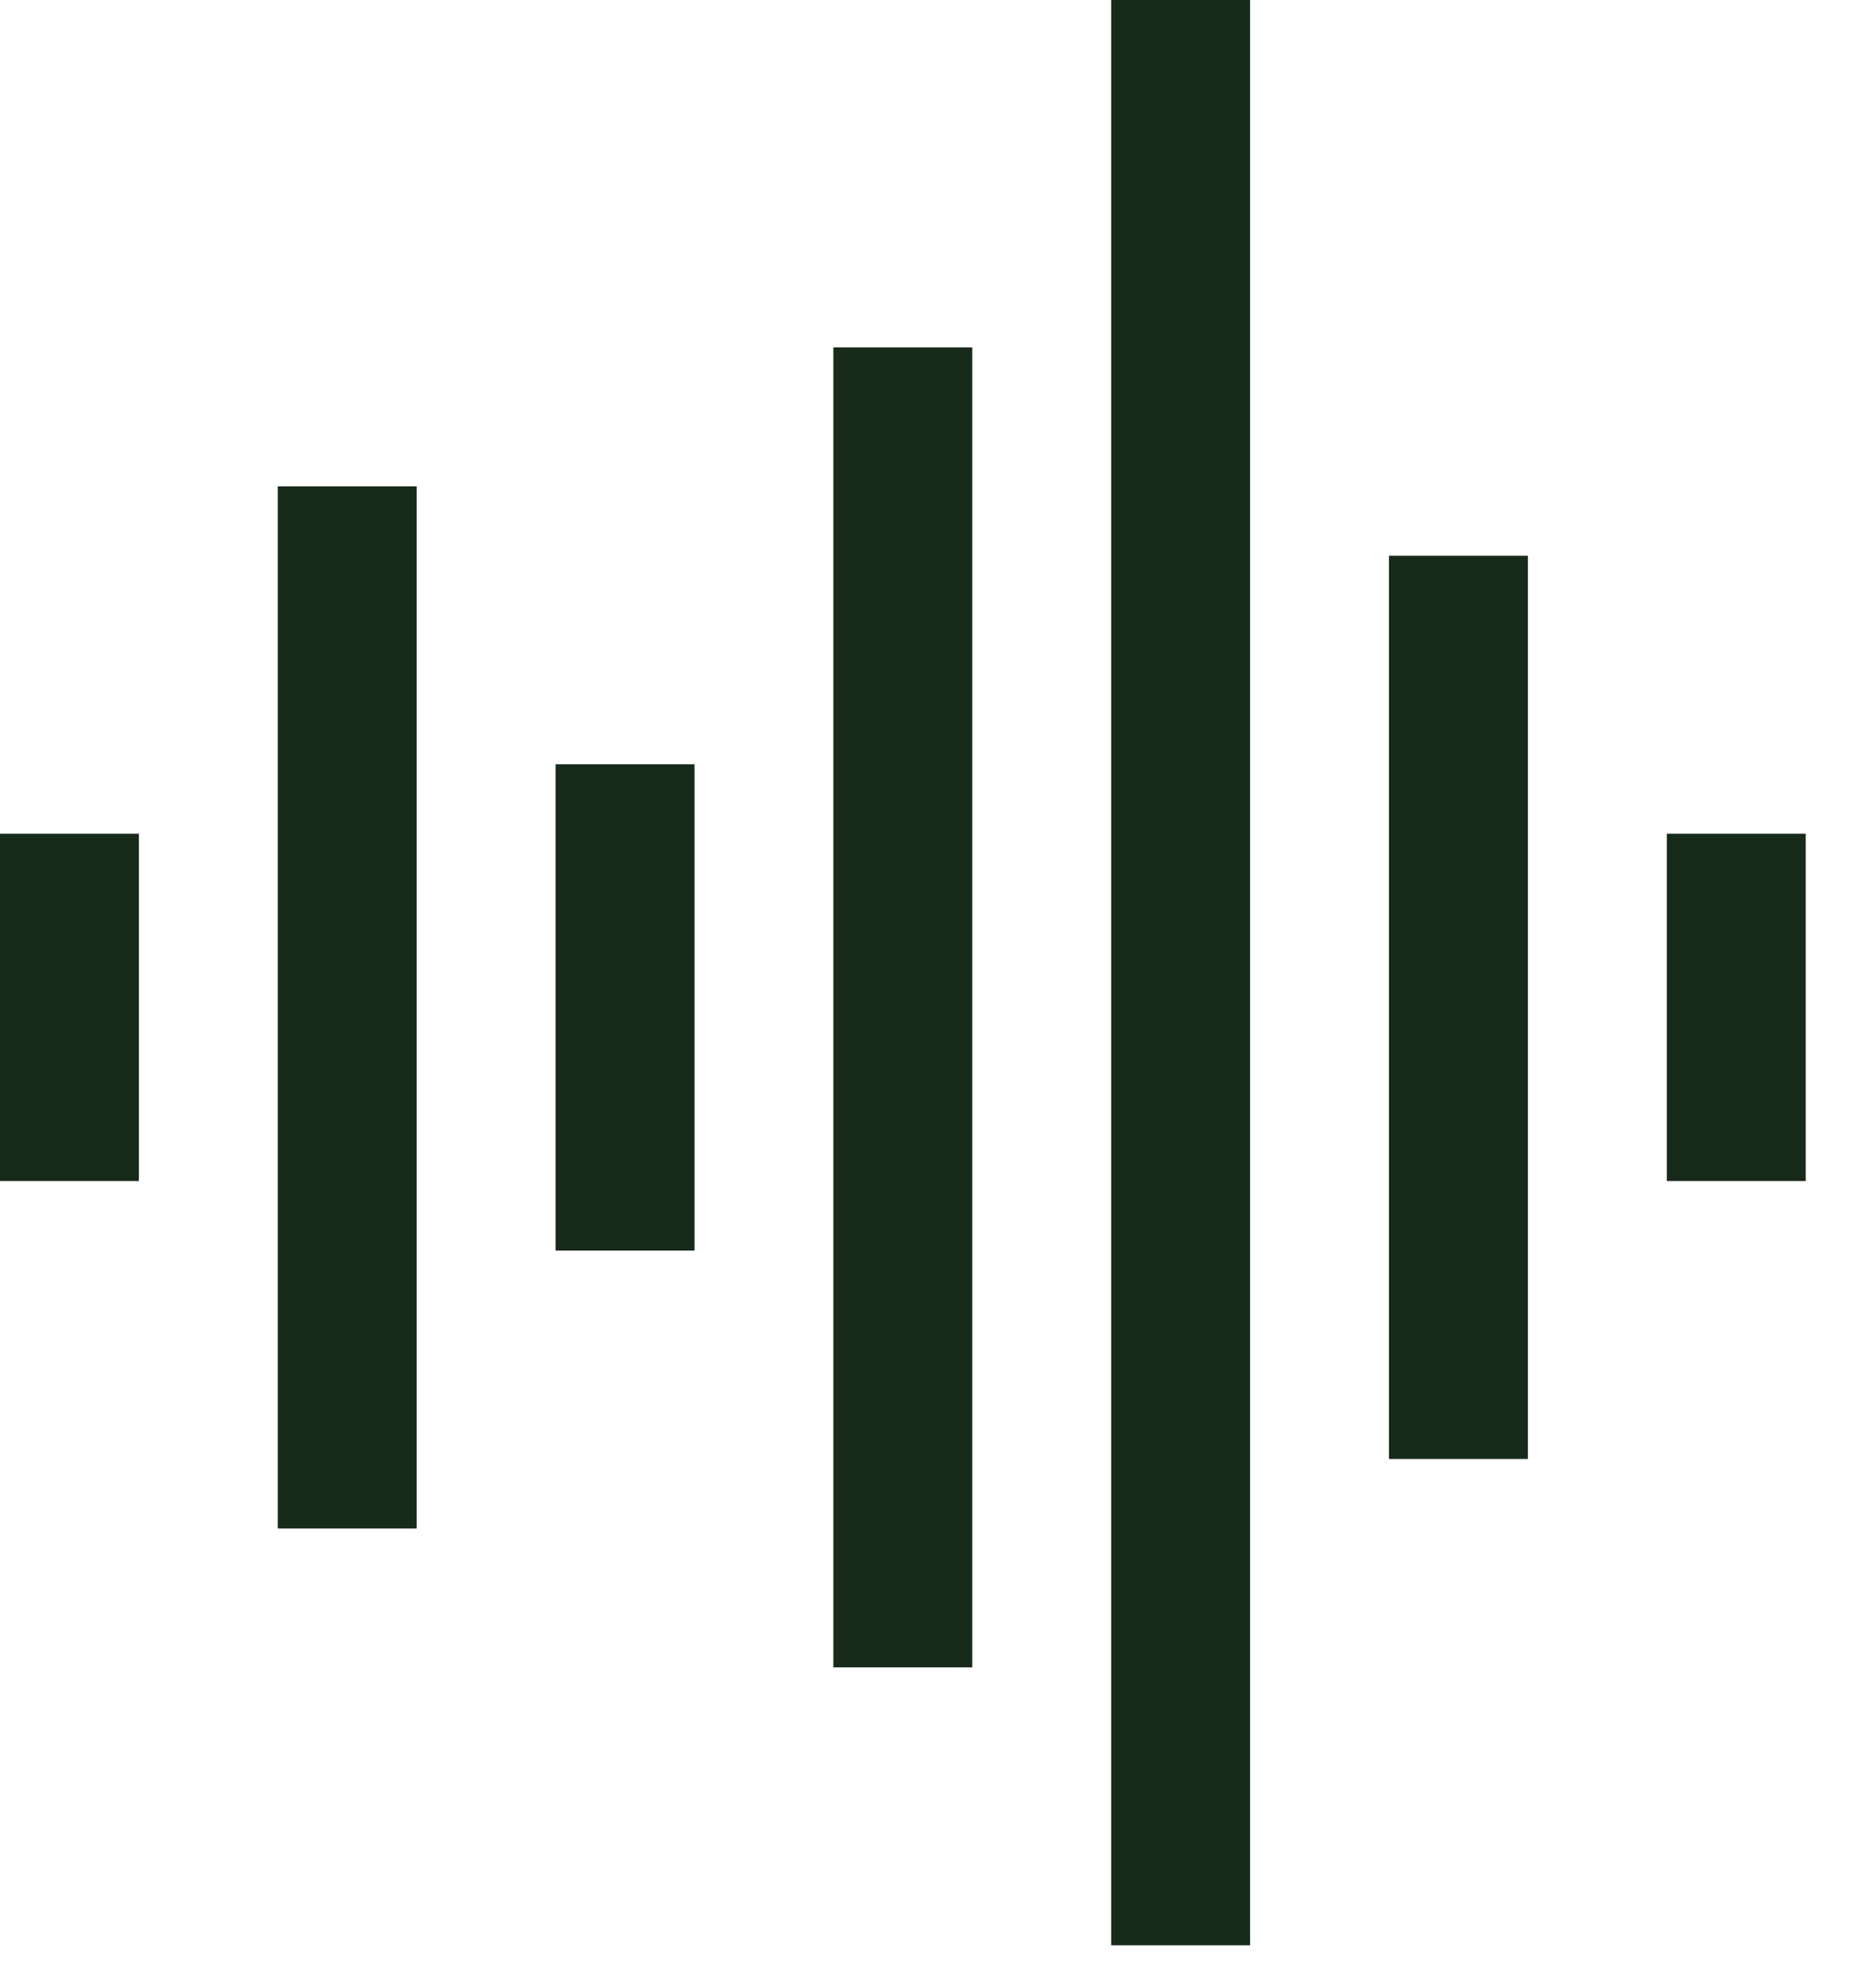
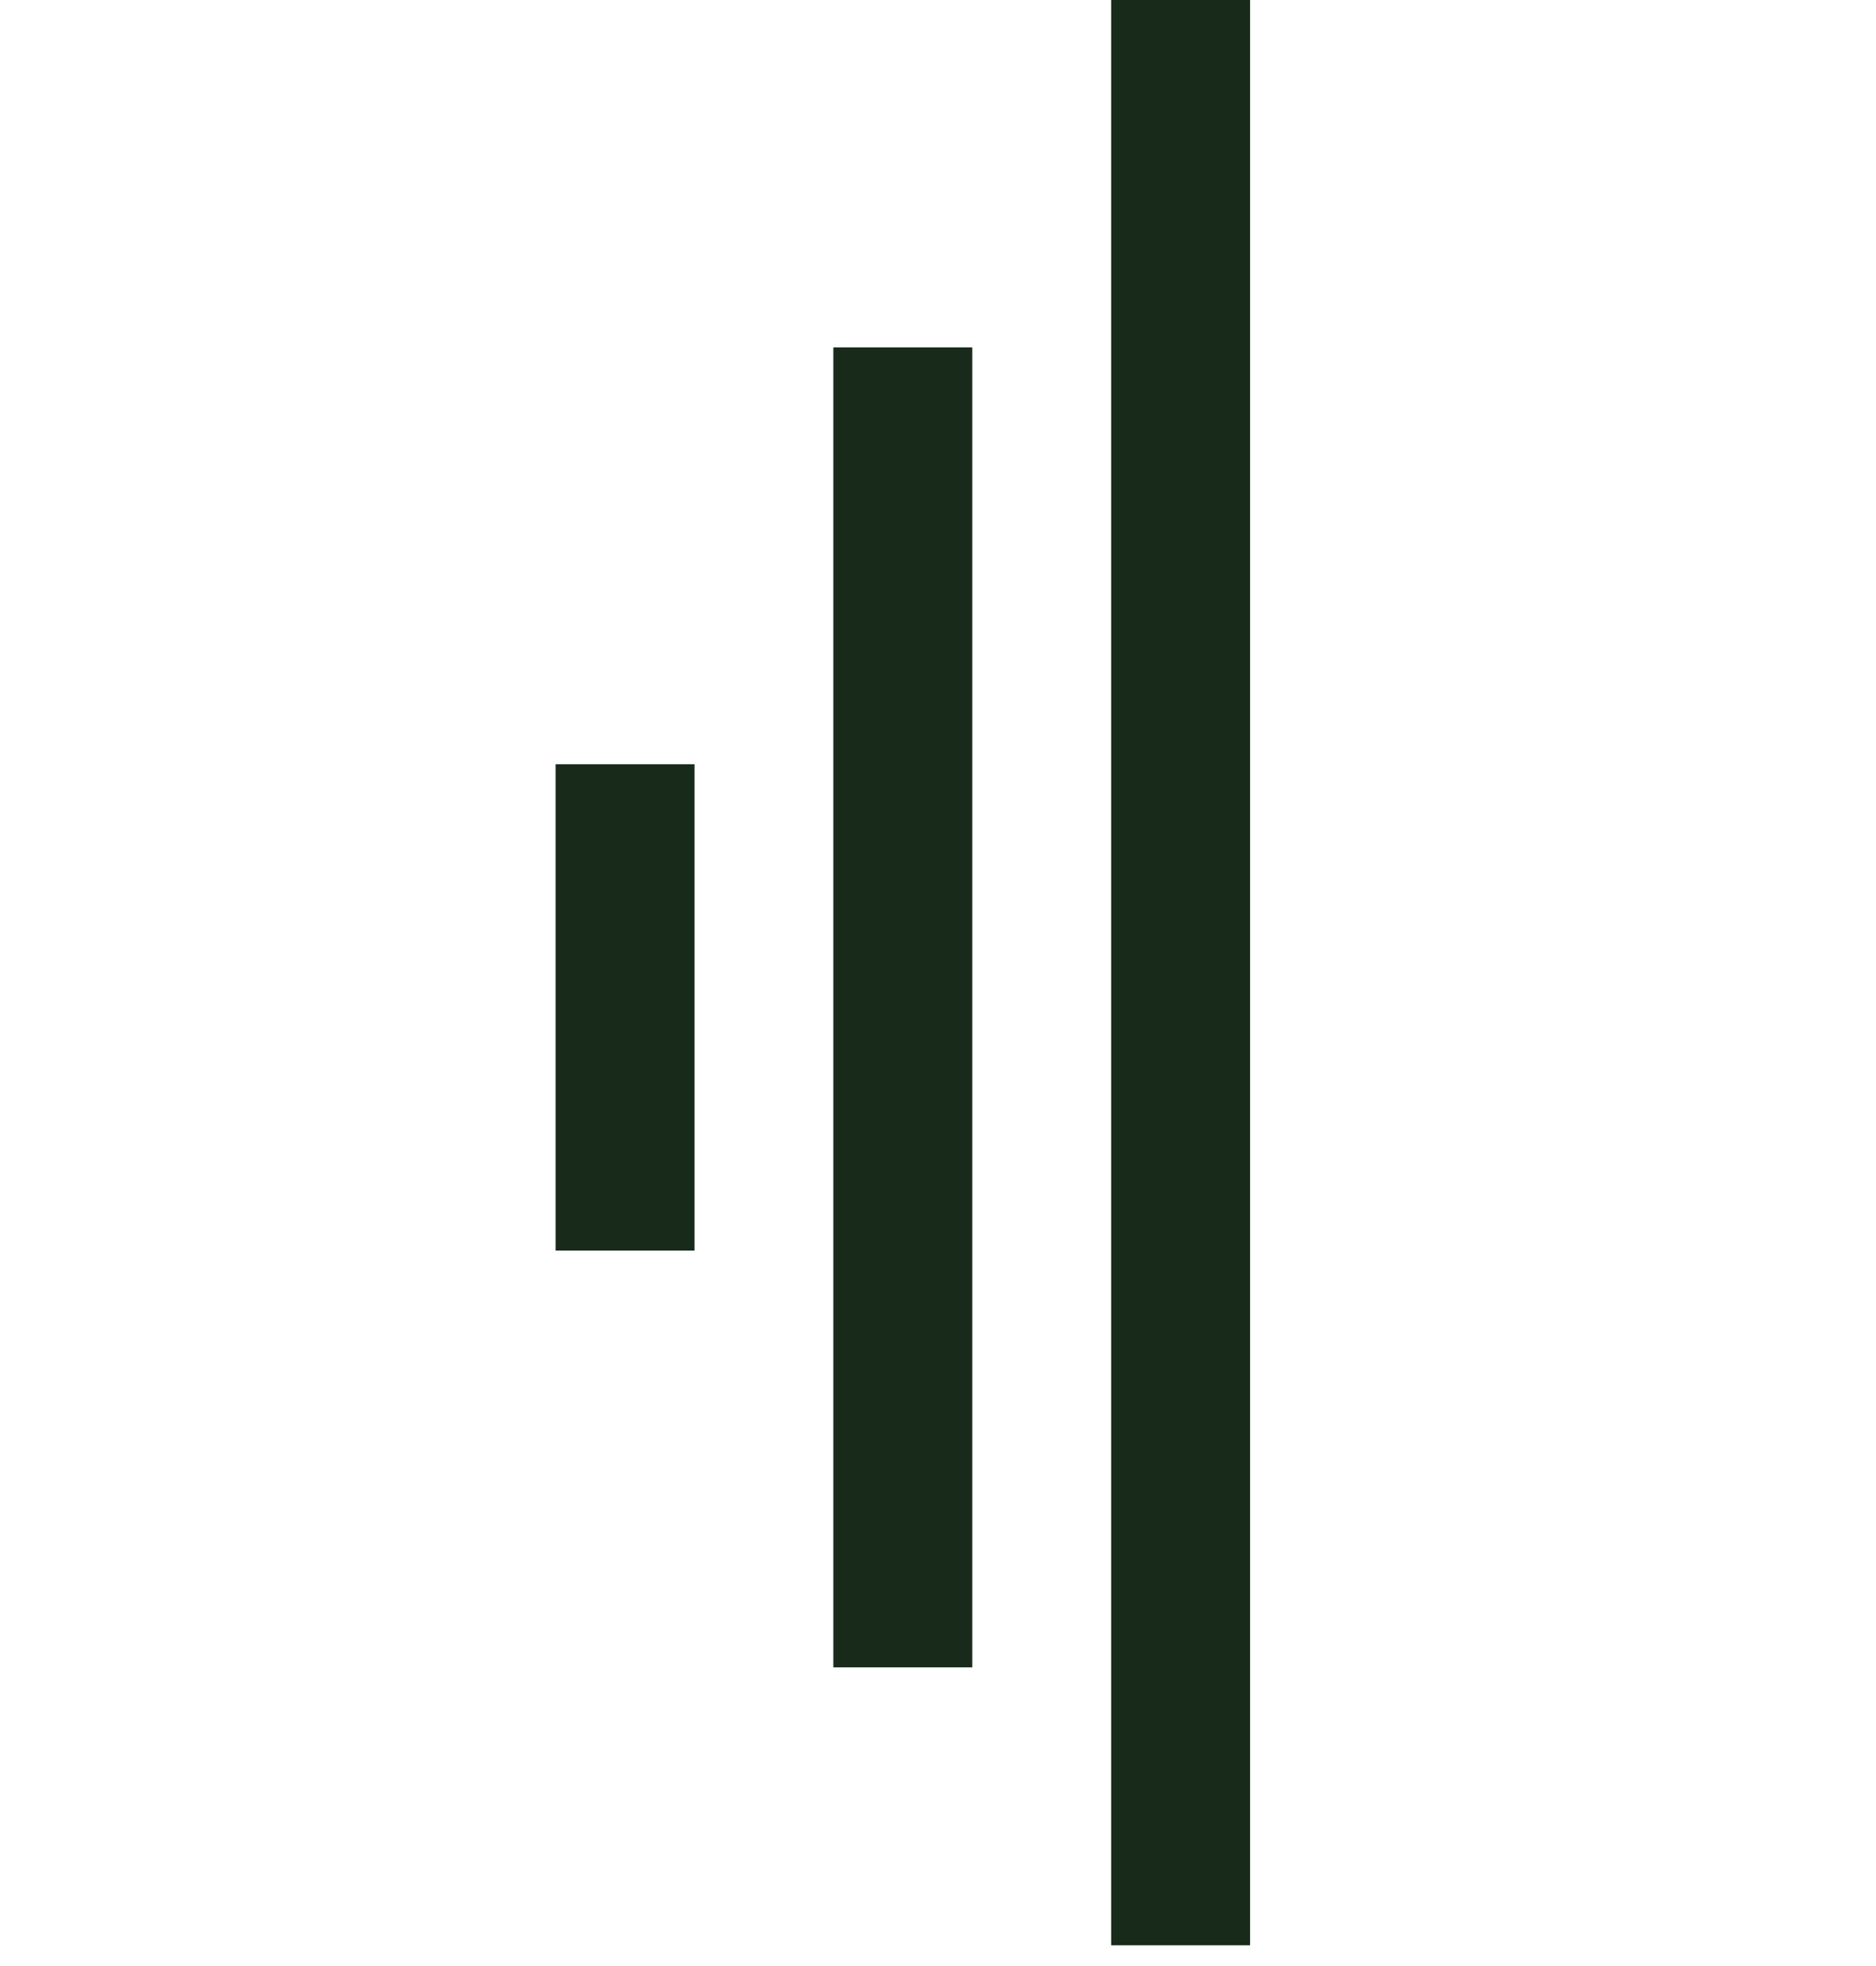
<svg xmlns="http://www.w3.org/2000/svg" width="21" height="22" viewBox="0 0 21 22" fill="none">
-   <line x1="0.777" y1="13.216" x2="0.777" y2="9.329" stroke="#182A1A" stroke-width="1.555" />
-   <line x1="3.887" y1="17.104" x2="3.887" y2="5.442" stroke="#182A1A" stroke-width="1.555" />
  <line x1="6.997" y1="13.994" x2="6.997" y2="8.552" stroke="#182A1A" stroke-width="1.555" />
  <line x1="10.106" y1="18.658" x2="10.106" y2="3.887" stroke="#182A1A" stroke-width="1.555" />
  <line x1="13.216" y1="21.768" x2="13.216" y2="1.14781e-05" stroke="#182A1A" stroke-width="1.555" />
-   <line x1="16.326" y1="16.326" x2="16.326" y2="6.219" stroke="#182A1A" stroke-width="1.555" />
-   <line x1="19.436" y1="13.216" x2="19.436" y2="9.329" stroke="#182A1A" stroke-width="1.555" />
</svg>